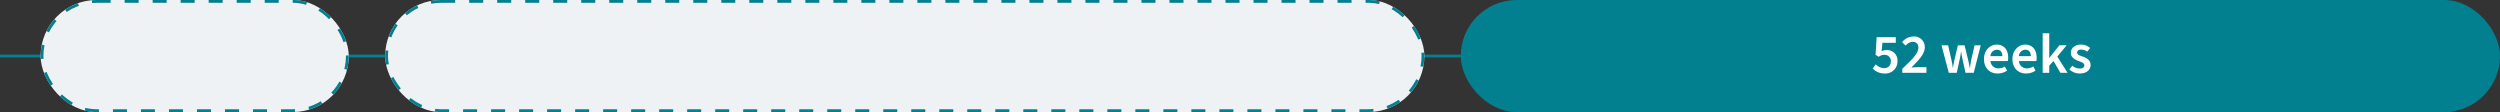
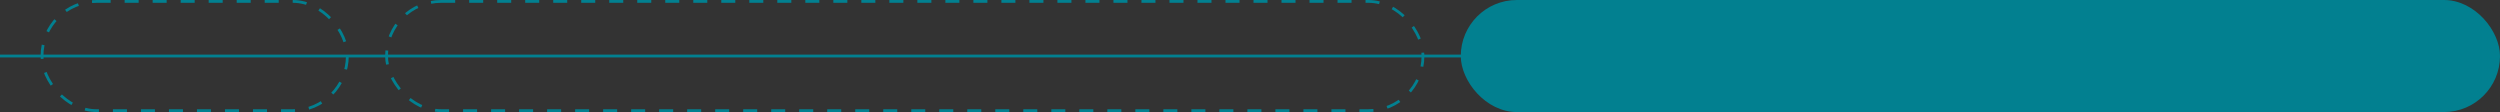
<svg xmlns="http://www.w3.org/2000/svg" width="892.5" height="40" viewBox="0 0 892.5 40">
  <rect x="0" y="0" width="892.5" height="40" fill="#333333" stroke="none" />
  <g id="Group_2670" data-name="Group 2670" transform="translate(-8.5 -535)">
    <path id="Path_122" data-name="Path 122" d="M886.059,0H0" transform="translate(8.5 555)" fill="none" stroke="#028090" stroke-width="1" />
    <g id="_52_weeks" data-name="52 weeks" transform="translate(529.773 535)">
      <rect id="Rectangle_47" data-name="Rectangle 47" width="371" height="40" rx="20" transform="translate(0.227)" fill="#028090" />
-       <path id="Path_834" data-name="Path 834" d="M25.4,20.24a4.293,4.293,0,0,0,4.5-4.38,3.7,3.7,0,0,0-4-3.98,3.57,3.57,0,0,0-1.66.4l.28-3H29.3v-2H22.46l-.38,6.28,1.12.72a3.223,3.223,0,0,1,2.02-.7,2.144,2.144,0,0,1,2.3,2.34,2.262,2.262,0,0,1-2.42,2.4,4.256,4.256,0,0,1-2.96-1.36l-1.08,1.52A5.839,5.839,0,0,0,25.4,20.24ZM31.62,20h8.62V18H36.98c-.62,0-1.46.06-2.14.12,2.64-2.64,4.8-4.82,4.8-7.2A3.729,3.729,0,0,0,35.6,7.04a5.106,5.106,0,0,0-4.04,2.02l1.26,1.24a3.494,3.494,0,0,1,2.46-1.38,1.937,1.937,0,0,1,2.08,2.16c0,1.9-2.26,4.22-5.74,7.46Zm16.6,0h2.84l1-4.56a23.685,23.685,0,0,0,.5-2.96h.08c.18,1.28.34,2.08.54,2.96l1,4.56h2.94l2.5-9.82h-2.2l-1.16,5.1c-.2.88-.32,1.76-.5,2.92h-.08c-.18-1.16-.36-2.04-.58-2.92l-1.24-5.1h-2.4l-1.2,5.1c-.2.88-.36,1.76-.54,2.92h-.08a27.391,27.391,0,0,0-.5-2.92l-1.16-5.1H45.62Zm17.4.24a5.714,5.714,0,0,0,3.4-1.04l-.8-1.48a4.125,4.125,0,0,1-2.28.68,2.745,2.745,0,0,1-2.84-2.6h6.2a5.288,5.288,0,0,0,.12-1.2c0-2.76-1.44-4.68-4.1-4.68-2.3,0-4.54,1.96-4.54,5.16C60.78,18.36,62.9,20.24,65.62,20.24Zm-2.52-6.2a2.348,2.348,0,0,1,2.28-2.28c1.28,0,1.96.84,1.96,2.28Zm12.68,6.2a5.714,5.714,0,0,0,3.4-1.04l-.8-1.48a4.125,4.125,0,0,1-2.28.68,2.745,2.745,0,0,1-2.84-2.6h6.2a5.288,5.288,0,0,0,.12-1.2c0-2.76-1.44-4.68-4.1-4.68-2.3,0-4.54,1.96-4.54,5.16C70.94,18.36,73.06,20.24,75.78,20.24Zm-2.52-6.2a2.348,2.348,0,0,1,2.28-2.28c1.28,0,1.96.84,1.96,2.28ZM81.74,20h2.34V17.48l1.5-1.7L88.08,20h2.56l-3.68-5.8,3.34-4.04H87.7L84.16,14.6h-.08V5.88H81.74Zm13.24.24c2.5,0,3.86-1.36,3.86-3.06s-1.34-2.48-2.86-3c-1.24-.42-1.94-.7-1.94-1.42,0-.58.44-1.06,1.42-1.06a3.583,3.583,0,0,1,2.2.76l1.02-1.34a4.967,4.967,0,0,0-3.28-1.2c-2.2,0-3.6,1.24-3.6,2.96,0,1.56,1.32,2.38,2.74,2.9,1.1.4,2.06.72,2.06,1.54,0,.66-.5,1.14-1.54,1.14a4.2,4.2,0,0,1-2.76-1L91.26,18.8A5.479,5.479,0,0,0,94.98,20.24Z" transform="translate(126.227 6)" fill="#fff" />
    </g>
    <g id="Rectangle_1468" data-name="Rectangle 1468" transform="translate(23 535)" fill="#eef2f4" stroke="#028090" stroke-width="1" stroke-dasharray="5">
-       <rect width="110" height="40" rx="20" stroke="none" />
      <rect x="0.5" y="0.5" width="109" height="39" rx="19.5" fill="none" />
    </g>
    <g id="Rectangle_1469" data-name="Rectangle 1469" transform="translate(146 535)" fill="#eef2f4" stroke="#028090" stroke-width="1" stroke-dasharray="5">
-       <rect width="371" height="40" rx="20" stroke="none" />
      <rect x="0.5" y="0.5" width="370" height="39" rx="19.5" fill="none" />
    </g>
  </g>
</svg>